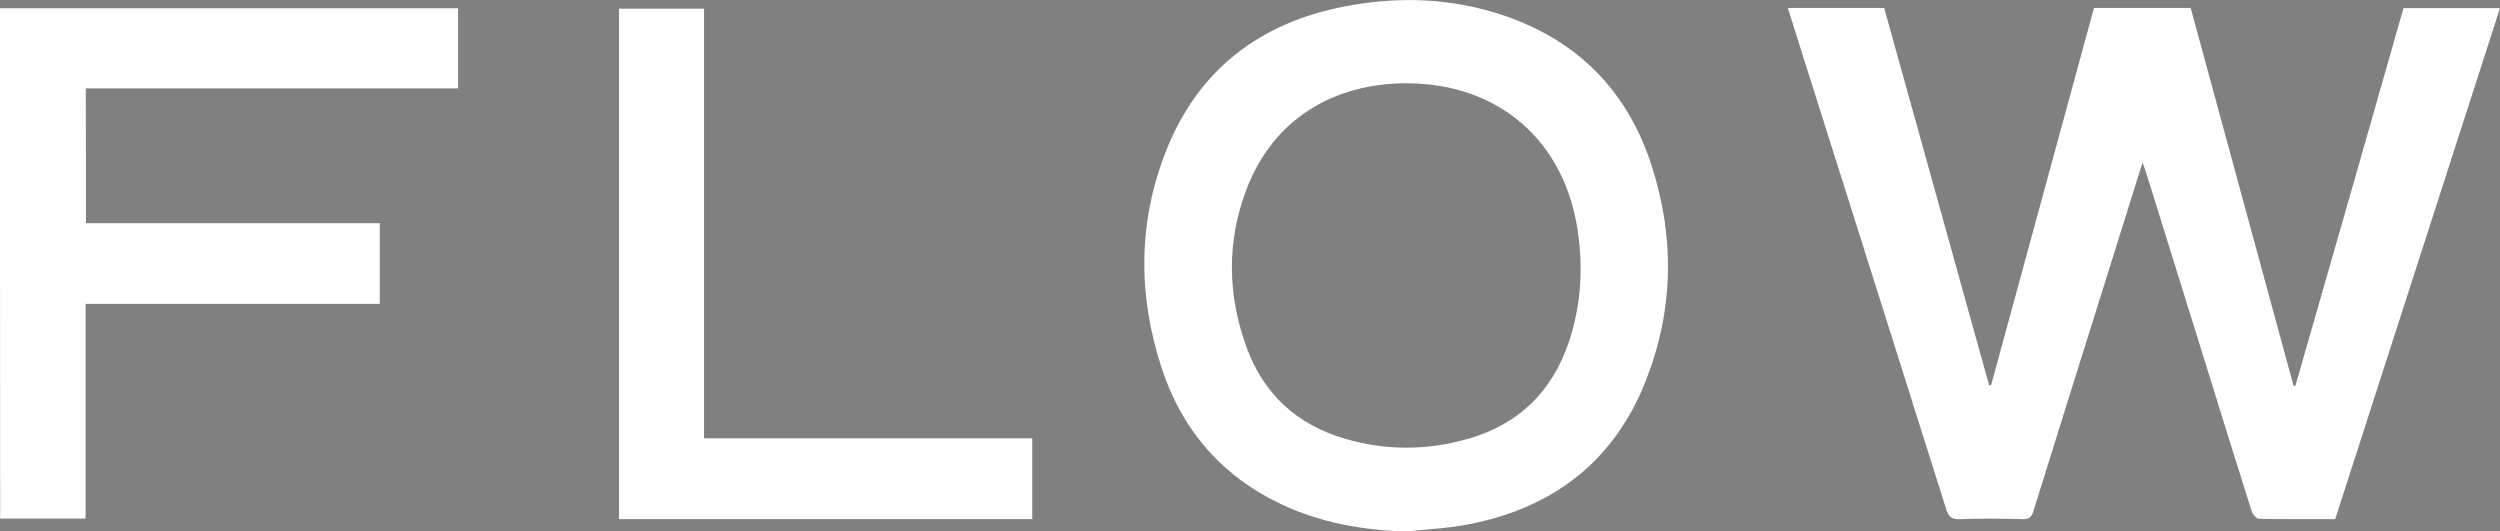
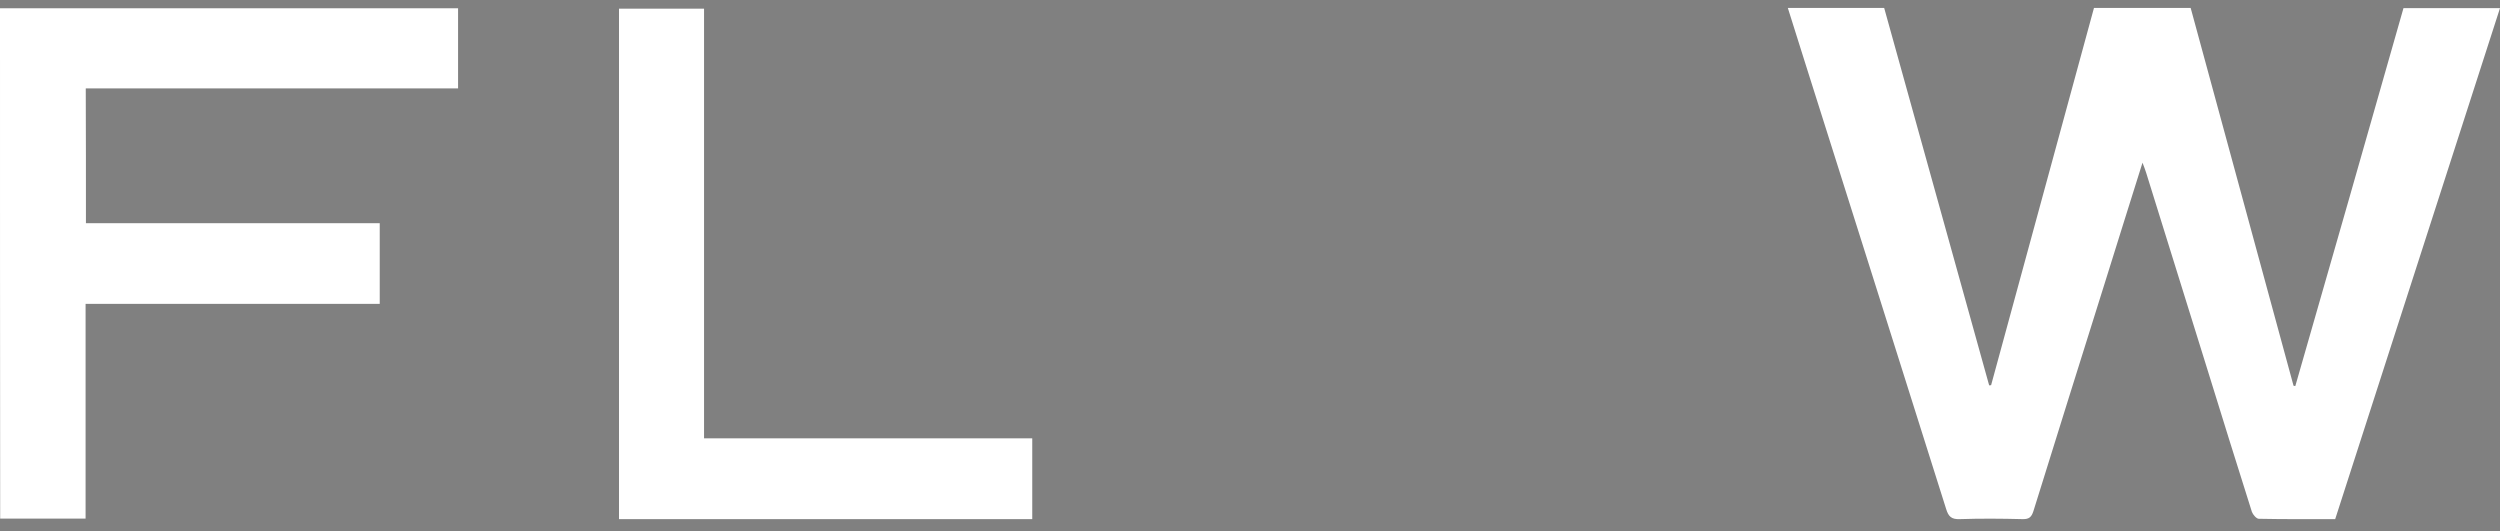
<svg xmlns="http://www.w3.org/2000/svg" version="1.1" id="Layer_1" x="0px" y="0px" viewBox="0 0 1416.8 301.2" style="enable-background:new 0 0 1416.8 301.2;" xml:space="preserve">
  <rect x="0" y="0" width="1416.8" height="301.2" fill="#808080" stroke="none" />
  <style type="text/css">
	.st0{fill:#FFFFFF;}
</style>
  <g>
    <g>
      <rect x="1929.3" y="874.2" width="66.1" height="13.8" />
      <rect x="2061.5" y="874.2" width="66.1" height="13.8" />
      <rect x="1986" y="900.3" transform="matrix(-1.836970e-16 1 -1 -1.836970e-16 2926.297 -1111.793)" width="66.1" height="13.8" />
      <rect x="1995.4" y="956.9" width="66.1" height="13.8" />
    </g>
  </g>
  <g>
    <path class="st0" d="M1362.1,4.6c18.4,0,36.2,0,54.7,0c-31.2,96.7-62.3,193.1-93.4,289.6c-14.7,0-29,0.1-43.3-0.2   c-1.3,0-3.3-2.3-3.9-3.9c-8.6-27.1-17-54.2-25.4-81.3c-11.5-36.9-23-73.9-34.5-110.8c-0.5-1.7-1.2-3.4-2.1-5.8   c-7.3,23.4-14.5,46-21.5,68.6c-13.5,42.9-26.9,85.8-40.3,128.8c-1.1,3.4-2.4,4.7-6.2,4.6c-11.8-0.3-23.7-0.4-35.5,0   c-4.8,0.2-6.5-1.5-7.8-5.8c-26.6-84.4-53.3-168.7-80-253.1c-3.2-10.1-6.4-20.2-9.7-30.8c18.4,0,36.3,0,54.6,0   c19.8,71.2,39.7,142.6,59.5,213.9c0.4,0,0.7-0.1,1.1-0.1c19.4-71.2,38.8-142.4,58.3-213.8c18.3,0,36.3,0,54.8,0   c19.4,71.3,38.9,142.7,58.3,214.1c0.3,0.1,0.6,0.1,1,0.2C1321.3,147.6,1341.7,76.3,1362.1,4.6z" />
-     <path class="st0" d="M797,301.2c-24.7-0.7-48.5-4.9-70.8-15.4c-33.9-16-56.5-42.3-68-77.6c-13.4-41.2-13.3-82.6,2.8-123.1   C679.2,39.4,714,13,761.8,3.7c30.7-6,61.4-4.9,91.1,5.3c41.5,14.3,69.3,42.6,82.9,84.2c13.4,41.1,12.8,82.3-3.1,122.6   c-18,45.7-52.5,72-100.2,81.3C820.9,299.4,808.8,299.9,797,301.2z M797.2,47.2c-42.8,0-76.1,21.5-90.7,59.9   c-11.5,30-10.9,60.6,0.3,90.6c9.7,26,28.4,42.9,55,50.8c23.5,7,47.3,6.9,70.8,0c28.2-8.2,47-26.7,56.4-54.4   c7-20.7,8.3-41.9,5.1-63.5C886.5,79.5,849,47.2,797.2,47.2z" />
    <path class="st0" d="M48.7,126.5c55.6,0,110.9,0,166.5,0c0,15.2,0,30.1,0,45.7c-55.4,0-110.9,0-166.7,0c0,40.9,0,81.1,0,121.7   c-16.3,0-32.2,0-48.4,0C0,197.6,0,101.3,0,4.7c86.6,0,173,0,259.6,0c0,15.1,0,30,0,45.4c-70.2,0-140.4,0-211,0   C48.7,75.7,48.7,100.8,48.7,126.5z" />
    <path class="st0" d="M399,248.4c62.5,0,124,0,186,0c0,15.3,0,30.4,0,45.8c-78,0-156,0-234.2,0c0-96.5,0-192.7,0-289.3   c15.9,0,31.8,0,48.2,0C399,85.7,399,166.7,399,248.4z" />
  </g>
</svg>